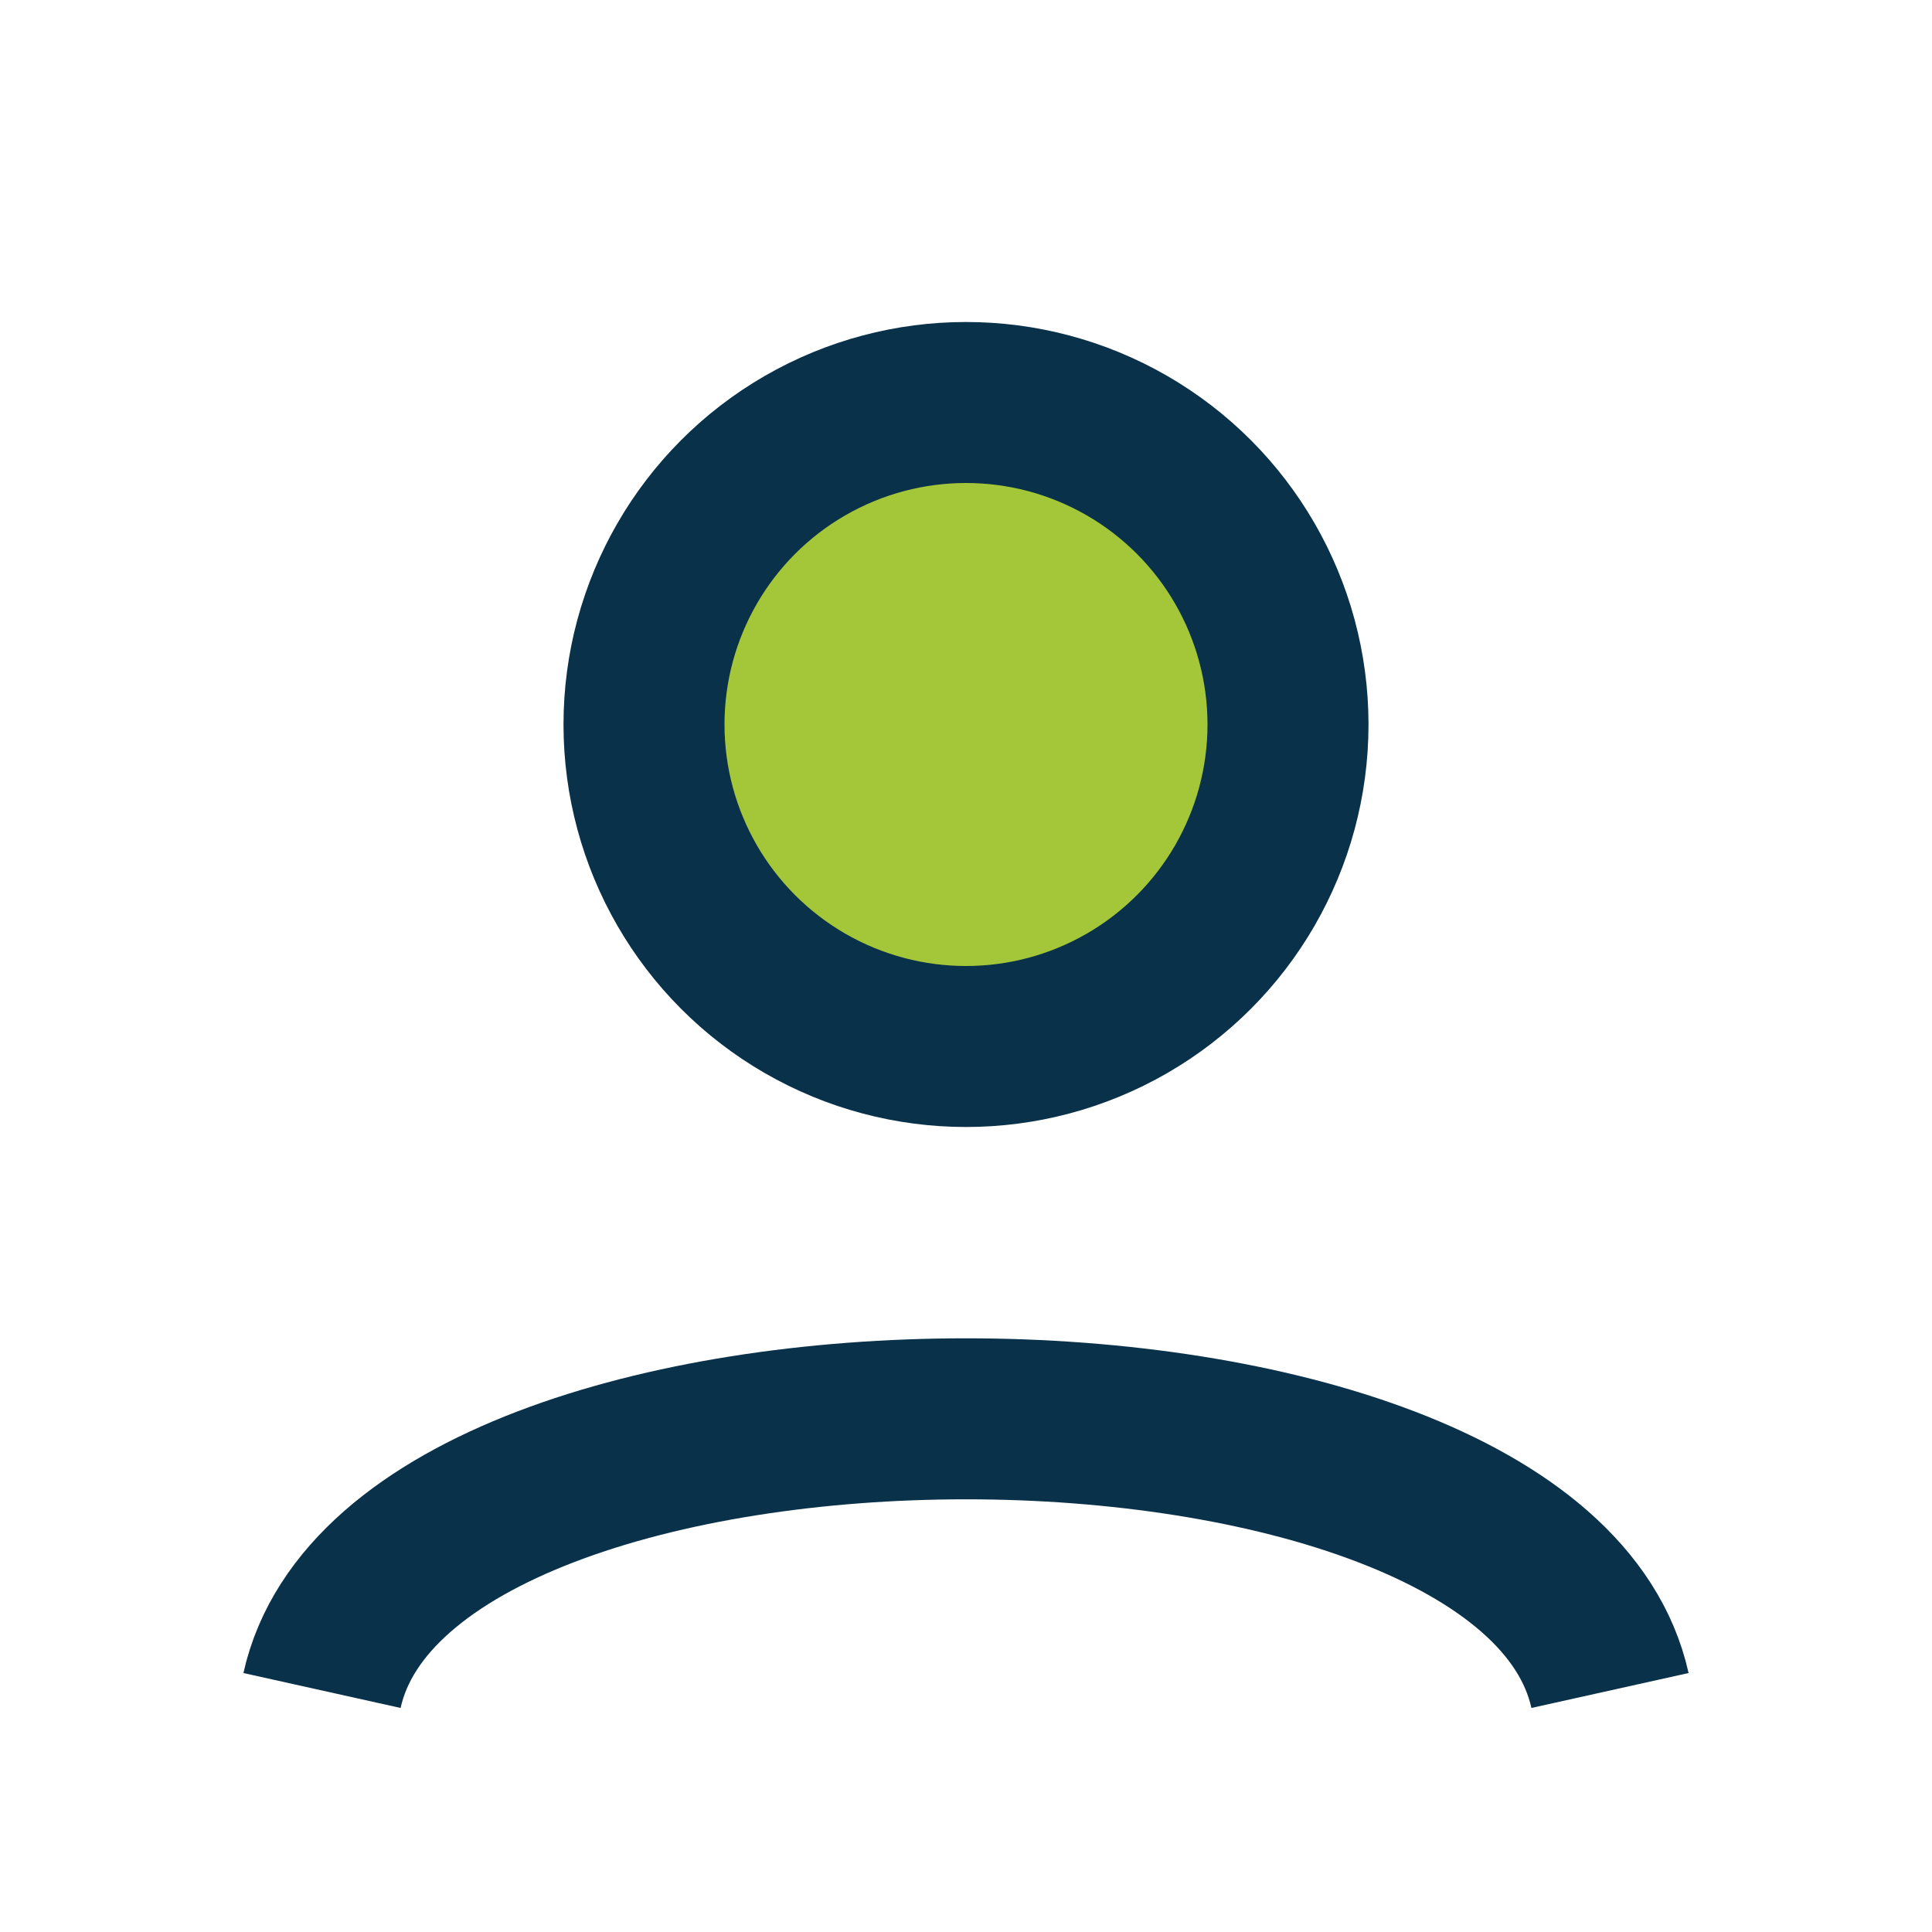
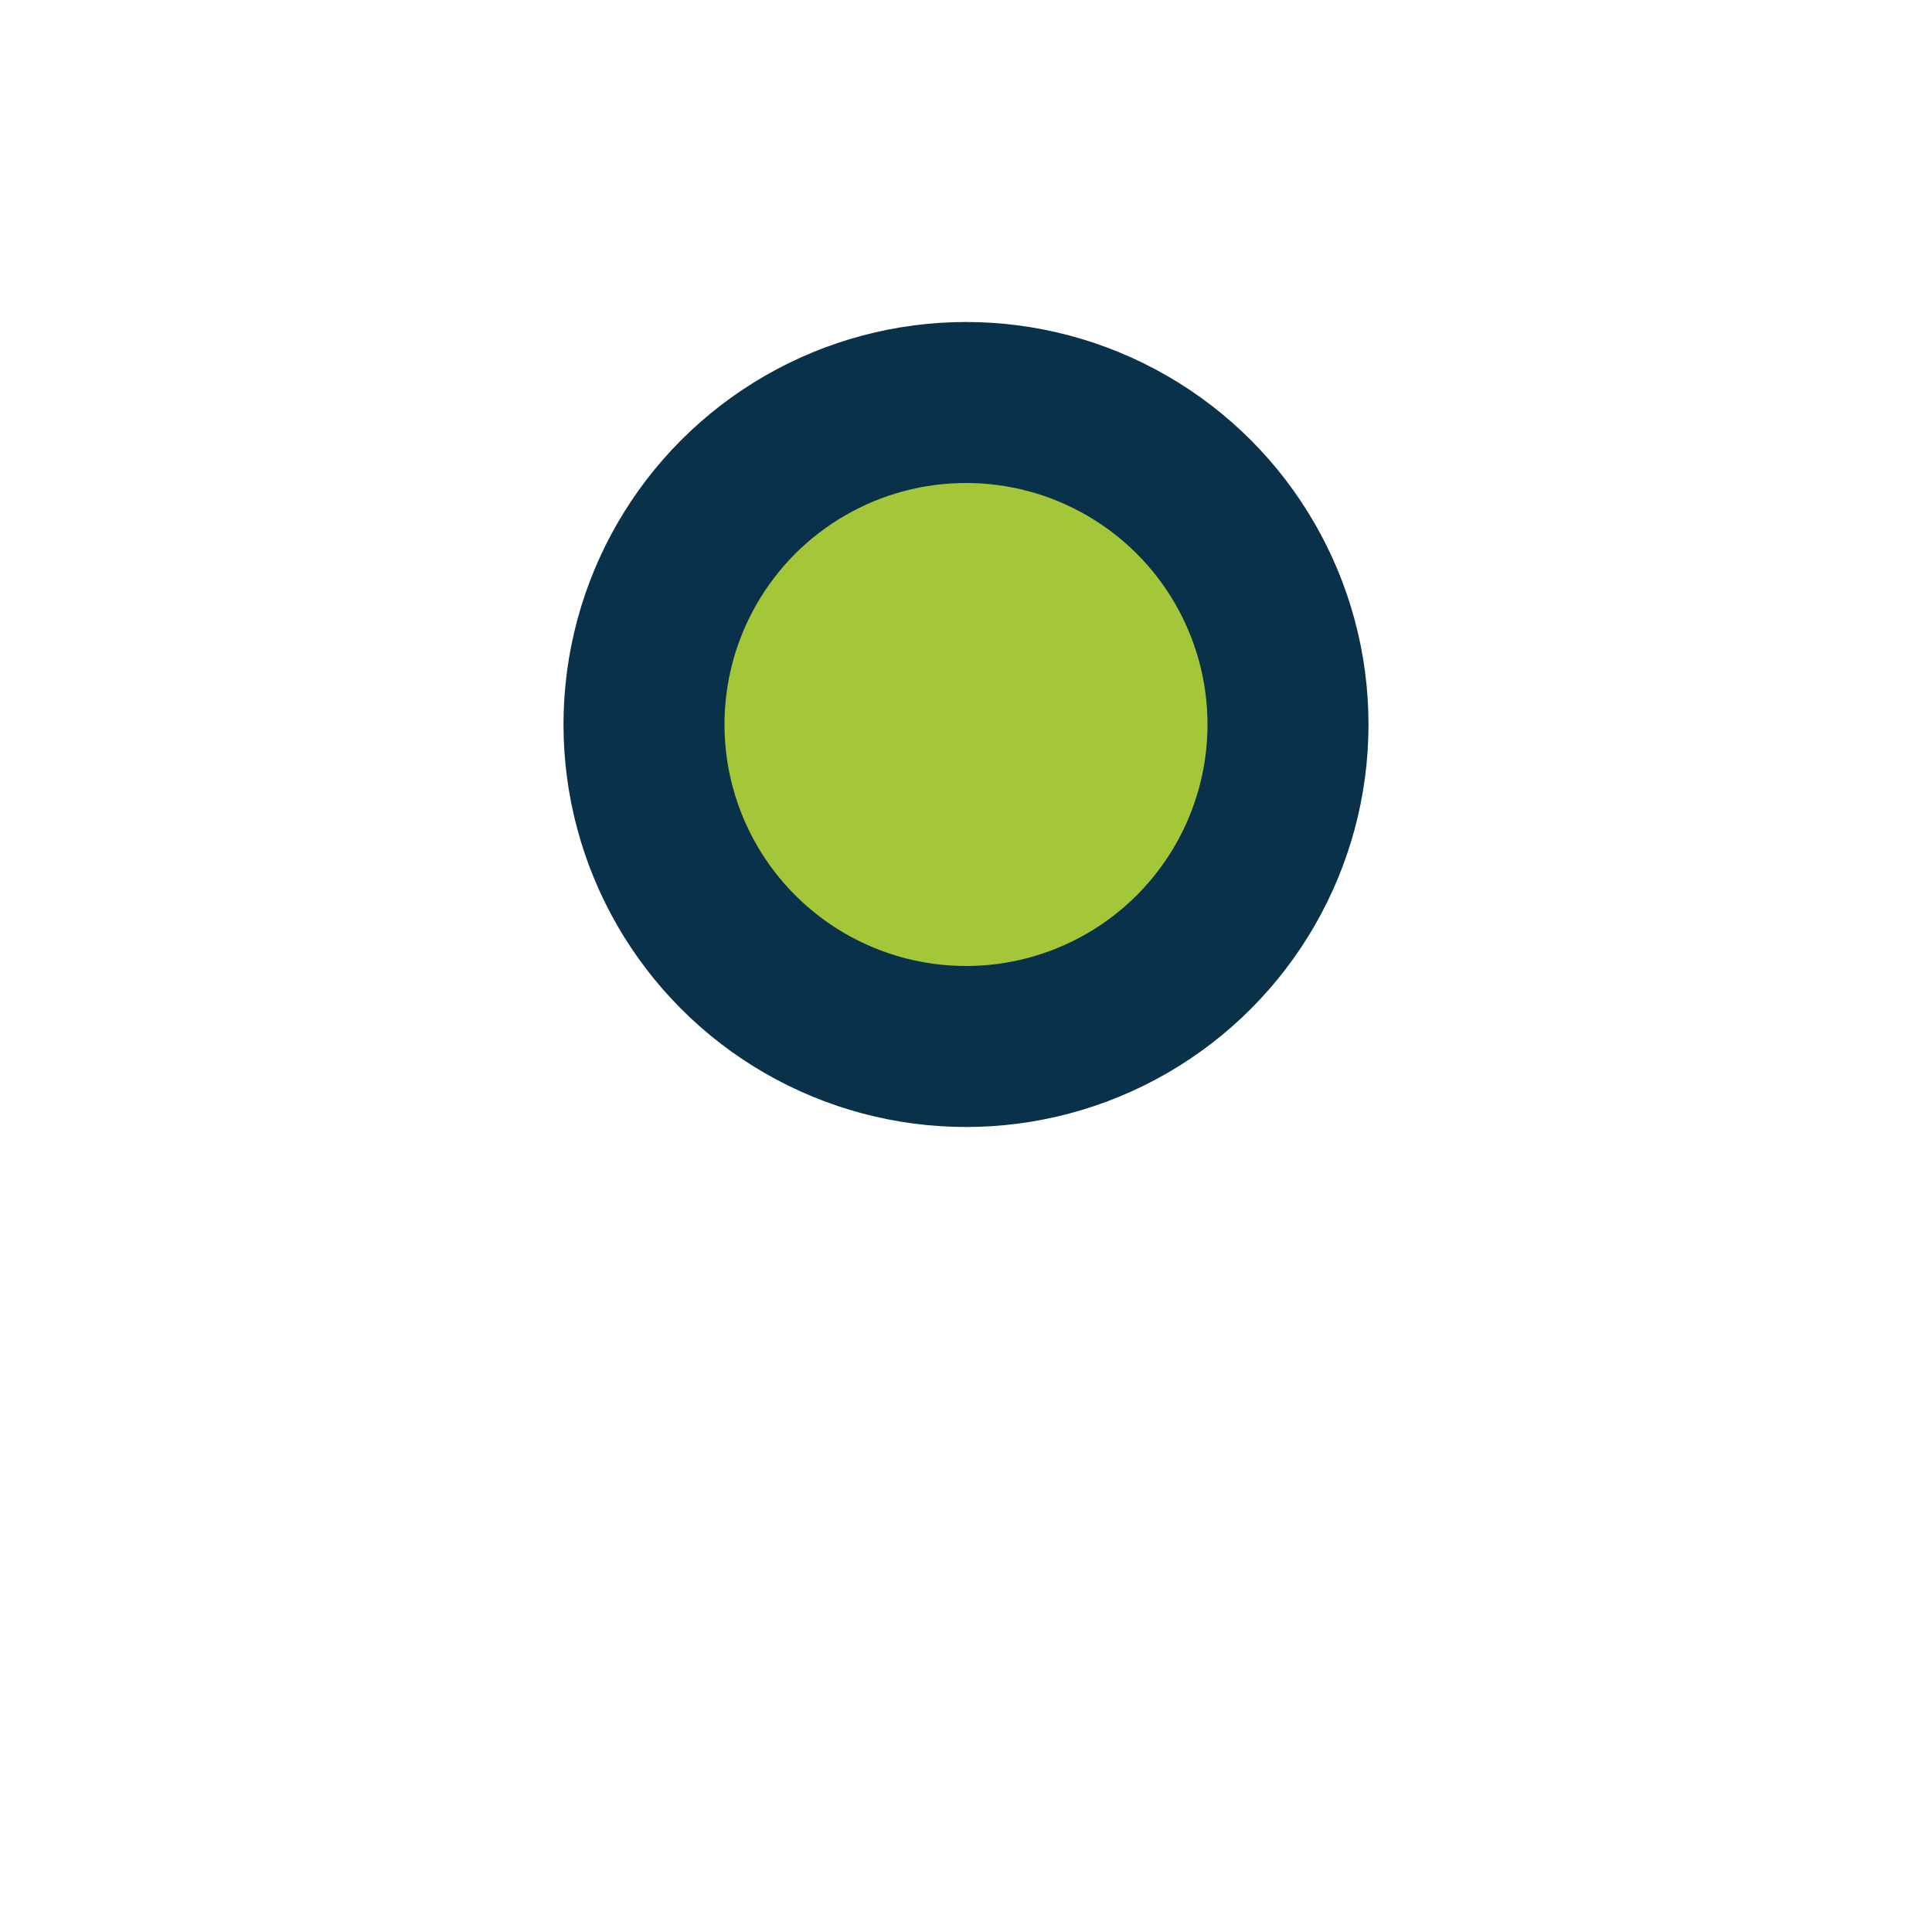
<svg xmlns="http://www.w3.org/2000/svg" width="24" height="24" viewBox="0 0 24 24">
  <circle cx="12" cy="9" r="4" fill="#A4C639" stroke="#09314A" stroke-width="2" />
-   <path d="M4 21c1-4.5 15-4.5 16 0" fill="none" stroke="#09314A" stroke-width="2" />
</svg>